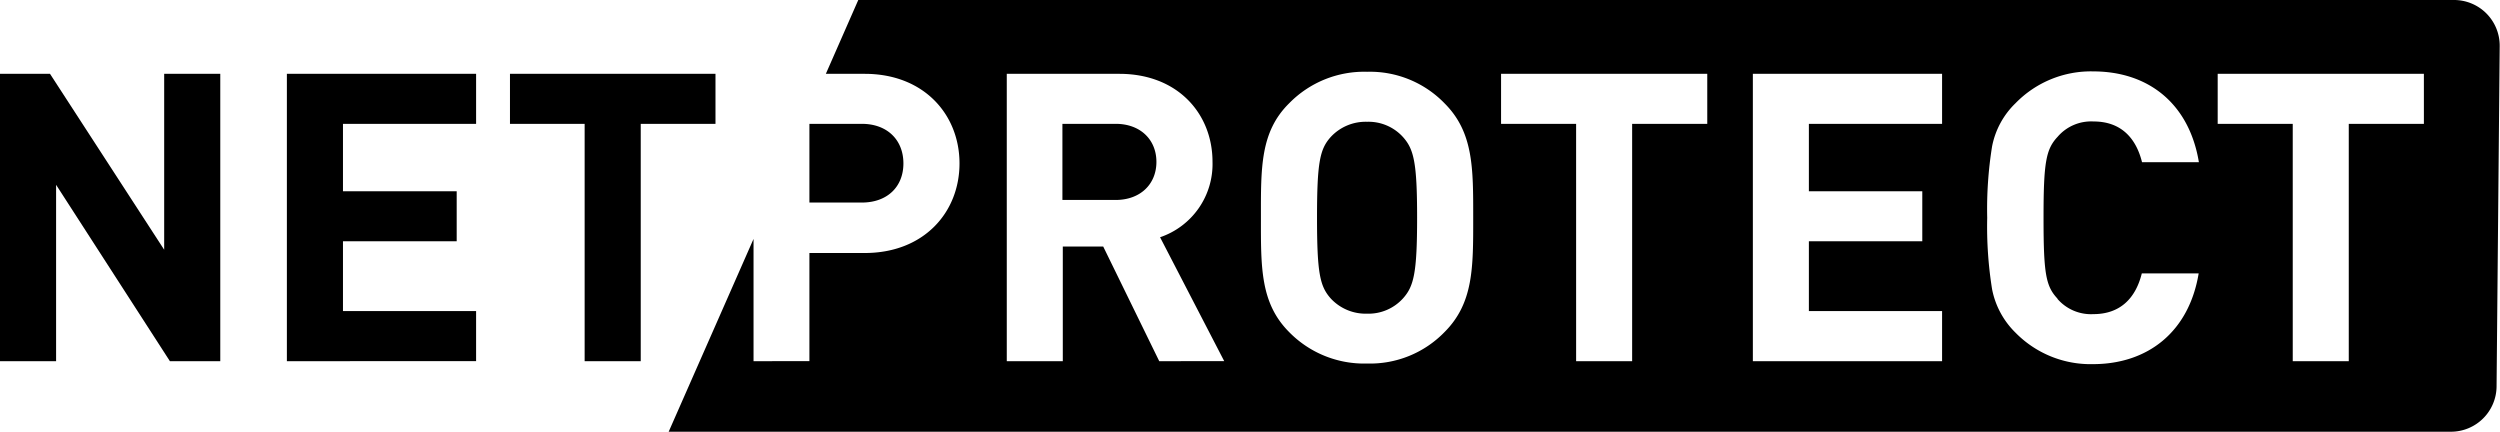
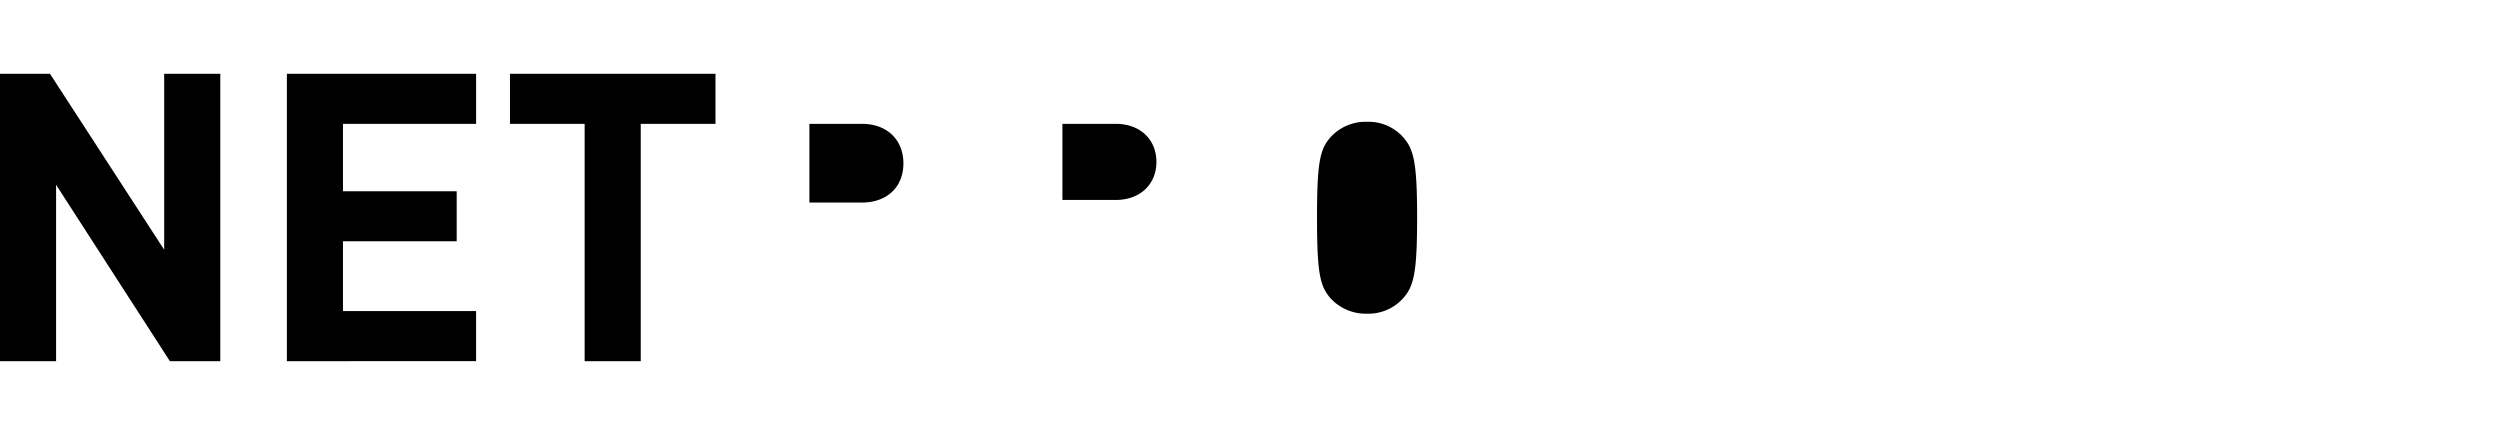
<svg xmlns="http://www.w3.org/2000/svg" viewBox="0 0 328.45 56.72">
  <path d="M22.32 47.45L7.37 24.28v23.17H0V9.7h6.57l15 23.11V9.7h7.37v37.75zm15.37 0V9.7h24.86v6.57H45.06v8.86H60v6.57H45.06v9.17h17.49v6.58zm46.49-31.18v31.18h-7.37V16.27H67V9.7h27v6.57zm62.4 0h-7v10h7c3.23 0 5.35-2.07 5.35-5s-2.12-5-5.35-5zm33.03-.27a6.25 6.25 0 00-4.78 2c-1.43 1.59-1.8 3.34-1.8 10.6s.37 9 1.8 10.61a6.25 6.25 0 004.78 2 6.11 6.11 0 004.71-2c1.43-1.59 1.86-3.34 1.86-10.61s-.43-9-1.86-10.6a6.11 6.11 0 00-4.71-2zm-60.92 5.47c0-3.08-2.12-5.2-5.46-5.2h-6.89v10.34h6.89c3.34 0 5.46-2.07 5.46-5.14z" />
-   <path d="M322.42 0H112.76l-4.26 9.7h5.11c7.79 0 12.45 5.36 12.45 11.77s-4.66 11.77-12.45 11.77h-7.27v14.21H99V31.39L87.85 56.72H322a6 6 0 006-6l.41-44.66A6 6 0 00322.42 0zM152.3 47.45l-7.36-15.06h-5.31v15.06h-7.36V9.7h14.79c7.68 0 12.24 5.25 12.24 11.56a10.15 10.15 0 01-6.89 9.91l8.43 16.28zm37.48-3.82a13.63 13.63 0 01-10.17 4.13 13.78 13.78 0 01-10.24-4.13c-3.81-3.82-3.71-8.54-3.71-15.06s-.1-11.24 3.71-15a13.78 13.78 0 0110.24-4.14 13.64 13.64 0 0110.17 4.14c3.82 3.81 3.77 8.53 3.77 15.05s.05 11.19-3.77 15.01zm34.52-27.36h-9.87v31.18h-7.36V16.27h-9.86V9.7h27.09zm30.85 0h-17.5v8.86h14.9v6.57h-14.9v9.17h17.5v6.58h-24.86V9.7h24.86zm15.16 23a5.83 5.83 0 004.72 2c3.55 0 5.56-2.12 6.36-5.35h7.47c-1.27 7.68-6.68 11.92-13.89 11.92a13.8 13.8 0 01-10.17-4.13 10.91 10.91 0 01-3.08-5.71 51.85 51.85 0 01-.64-9.39 51.8 51.8 0 01.64-9.38 10.72 10.72 0 013.08-5.67A13.81 13.81 0 01275 9.38c7.27 0 12.62 4.24 13.89 11.93h-7.47c-.8-3.23-2.81-5.35-6.36-5.35a5.8 5.8 0 00-4.72 2c-1.54 1.64-1.86 3.34-1.86 10.65s.29 8.98 1.83 10.62zm48.14-23h-9.87v31.18h-7.36V16.27h-9.86V9.7h27.09z" />
</svg>